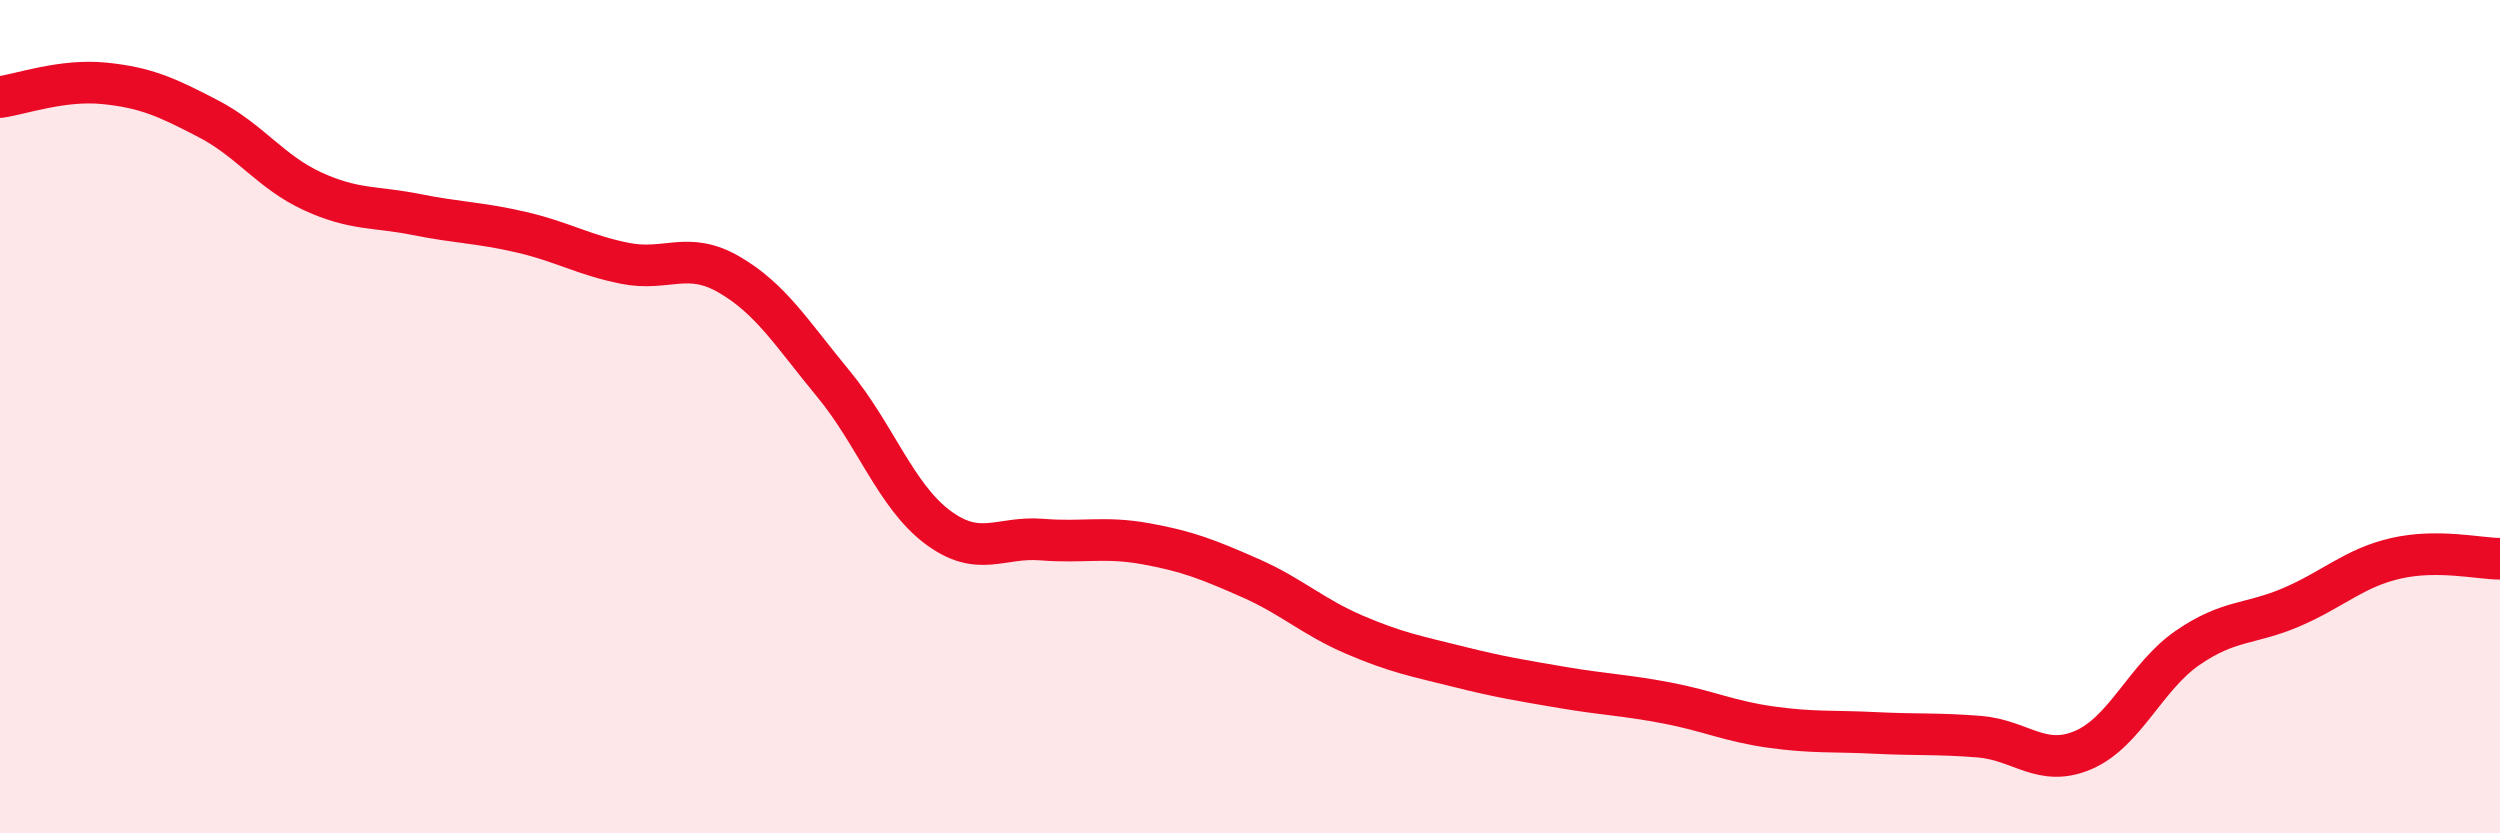
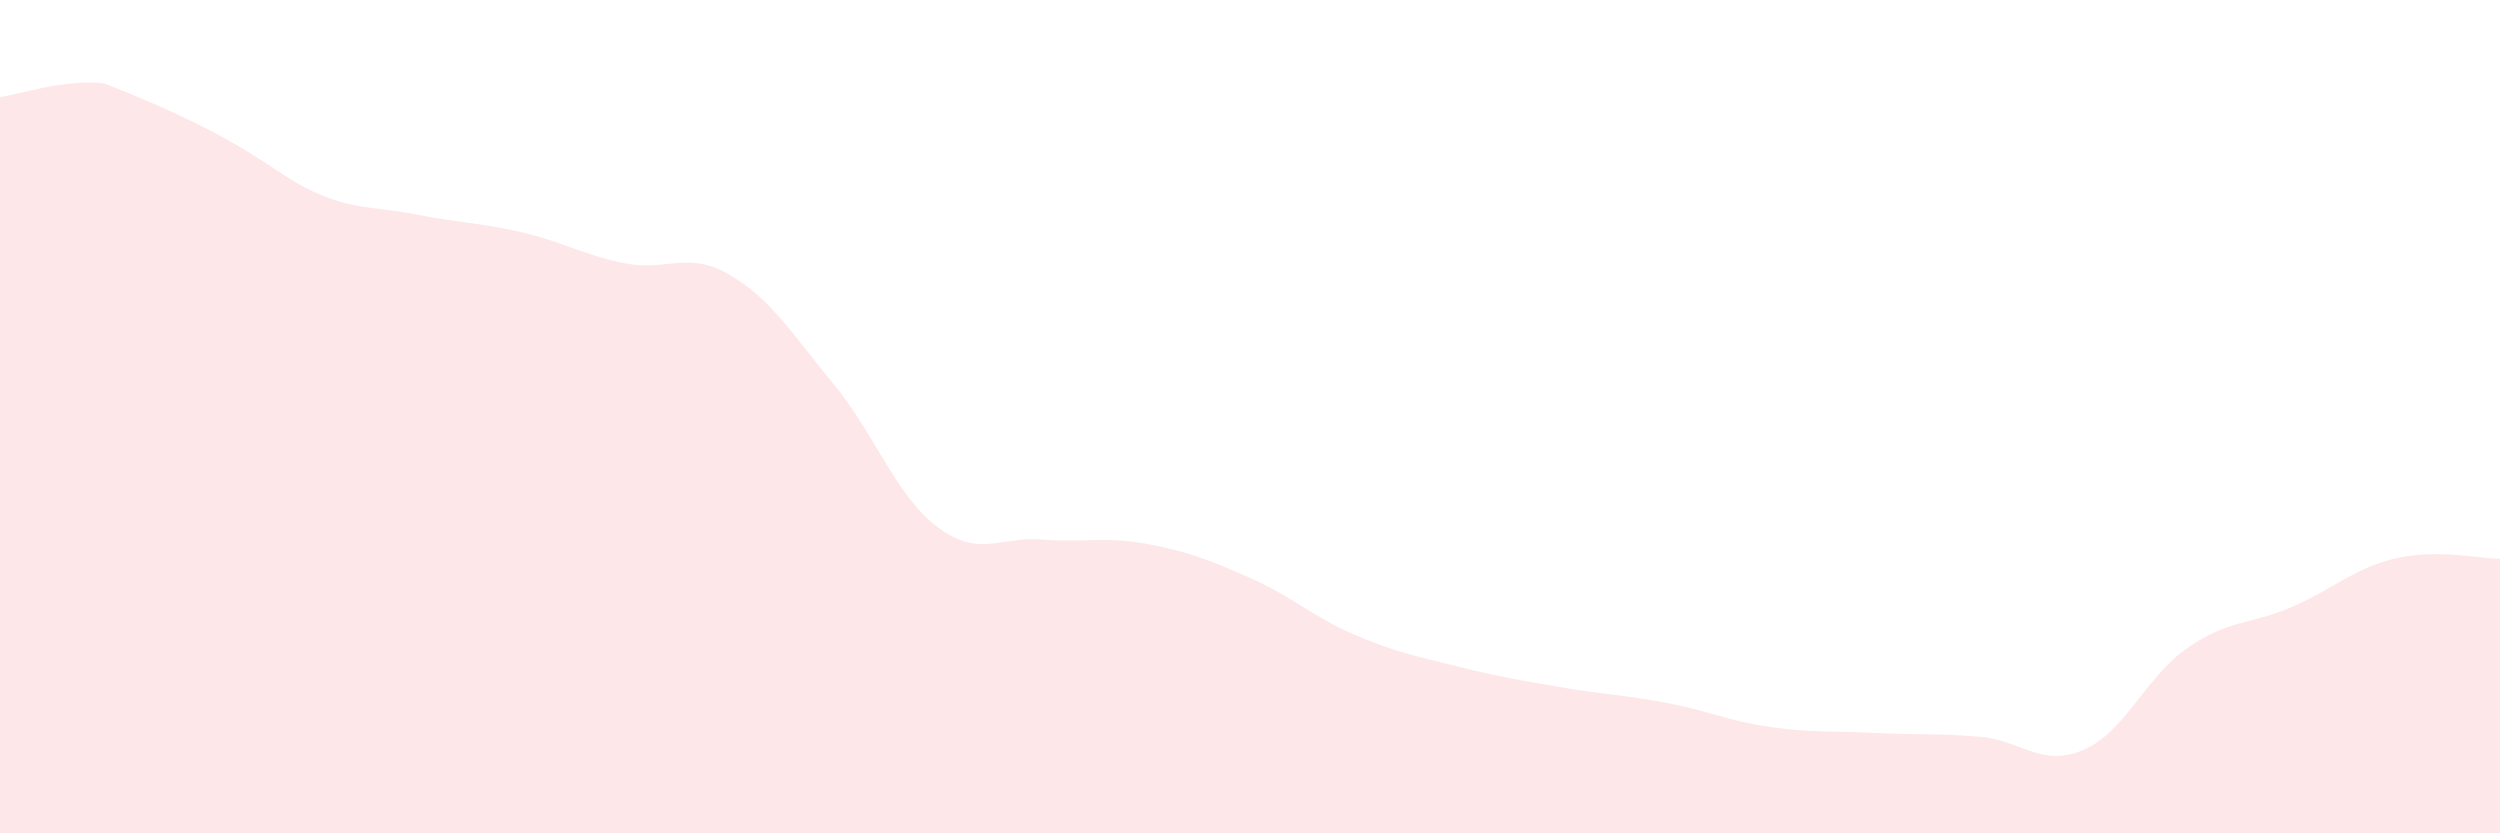
<svg xmlns="http://www.w3.org/2000/svg" width="60" height="20" viewBox="0 0 60 20">
-   <path d="M 0,2.33 C 0.5,2.26 1.5,1.9 2.5,2 C 3.5,2.1 4,2.33 5,2.85 C 6,3.37 6.5,4.13 7.5,4.59 C 8.5,5.05 9,4.95 10,5.15 C 11,5.35 11.5,5.34 12.5,5.57 C 13.5,5.8 14,6.12 15,6.32 C 16,6.52 16.5,6.01 17.5,6.59 C 18.5,7.17 19,8 20,9.21 C 21,10.42 21.5,11.9 22.5,12.65 C 23.5,13.4 24,12.87 25,12.95 C 26,13.03 26.5,12.87 27.5,13.05 C 28.5,13.23 29,13.43 30,13.87 C 31,14.31 31.5,14.8 32.5,15.23 C 33.5,15.66 34,15.75 35,16 C 36,16.25 36.5,16.33 37.5,16.5 C 38.5,16.67 39,16.68 40,16.87 C 41,17.06 41.5,17.31 42.5,17.45 C 43.5,17.59 44,17.54 45,17.59 C 46,17.64 46.5,17.6 47.5,17.68 C 48.5,17.76 49,18.43 50,18 C 51,17.57 51.5,16.24 52.5,15.55 C 53.5,14.86 54,15 55,14.57 C 56,14.14 56.5,13.63 57.5,13.4 C 58.5,13.17 59.5,13.41 60,13.41L60 20L0 20Z" fill="#EB0A25" opacity="0.1" stroke-linecap="round" stroke-linejoin="round" />
-   <path d="M 0,2.33 C 0.5,2.26 1.5,1.9 2.5,2 C 3.5,2.1 4,2.33 5,2.85 C 6,3.37 6.5,4.13 7.5,4.59 C 8.5,5.05 9,4.95 10,5.15 C 11,5.35 11.5,5.34 12.5,5.57 C 13.5,5.8 14,6.12 15,6.32 C 16,6.52 16.5,6.01 17.5,6.59 C 18.5,7.17 19,8 20,9.21 C 21,10.42 21.5,11.9 22.5,12.65 C 23.5,13.4 24,12.87 25,12.95 C 26,13.03 26.5,12.87 27.5,13.05 C 28.5,13.23 29,13.43 30,13.87 C 31,14.31 31.5,14.8 32.5,15.23 C 33.5,15.66 34,15.75 35,16 C 36,16.25 36.5,16.33 37.5,16.5 C 38.5,16.67 39,16.68 40,16.87 C 41,17.06 41.5,17.31 42.5,17.45 C 43.5,17.59 44,17.54 45,17.59 C 46,17.64 46.5,17.6 47.5,17.68 C 48.5,17.76 49,18.43 50,18 C 51,17.57 51.5,16.24 52.5,15.55 C 53.5,14.86 54,15 55,14.57 C 56,14.14 56.5,13.63 57.5,13.4 C 58.5,13.17 59.5,13.41 60,13.41" stroke="#EB0A25" stroke-width="1" fill="none" stroke-linecap="round" stroke-linejoin="round" />
+   <path d="M 0,2.33 C 0.5,2.26 1.5,1.9 2.5,2 C 6,3.37 6.5,4.13 7.5,4.59 C 8.5,5.05 9,4.95 10,5.15 C 11,5.35 11.5,5.34 12.5,5.57 C 13.5,5.8 14,6.12 15,6.32 C 16,6.52 16.5,6.01 17.5,6.59 C 18.5,7.17 19,8 20,9.21 C 21,10.42 21.5,11.9 22.5,12.65 C 23.5,13.4 24,12.87 25,12.95 C 26,13.03 26.5,12.87 27.5,13.05 C 28.5,13.23 29,13.43 30,13.87 C 31,14.31 31.5,14.8 32.5,15.23 C 33.5,15.66 34,15.75 35,16 C 36,16.25 36.5,16.33 37.5,16.5 C 38.5,16.67 39,16.68 40,16.87 C 41,17.06 41.5,17.31 42.5,17.45 C 43.5,17.59 44,17.54 45,17.59 C 46,17.64 46.5,17.6 47.5,17.68 C 48.5,17.76 49,18.43 50,18 C 51,17.57 51.5,16.24 52.5,15.55 C 53.5,14.86 54,15 55,14.57 C 56,14.14 56.5,13.63 57.5,13.4 C 58.5,13.17 59.5,13.41 60,13.41L60 20L0 20Z" fill="#EB0A25" opacity="0.1" stroke-linecap="round" stroke-linejoin="round" />
</svg>